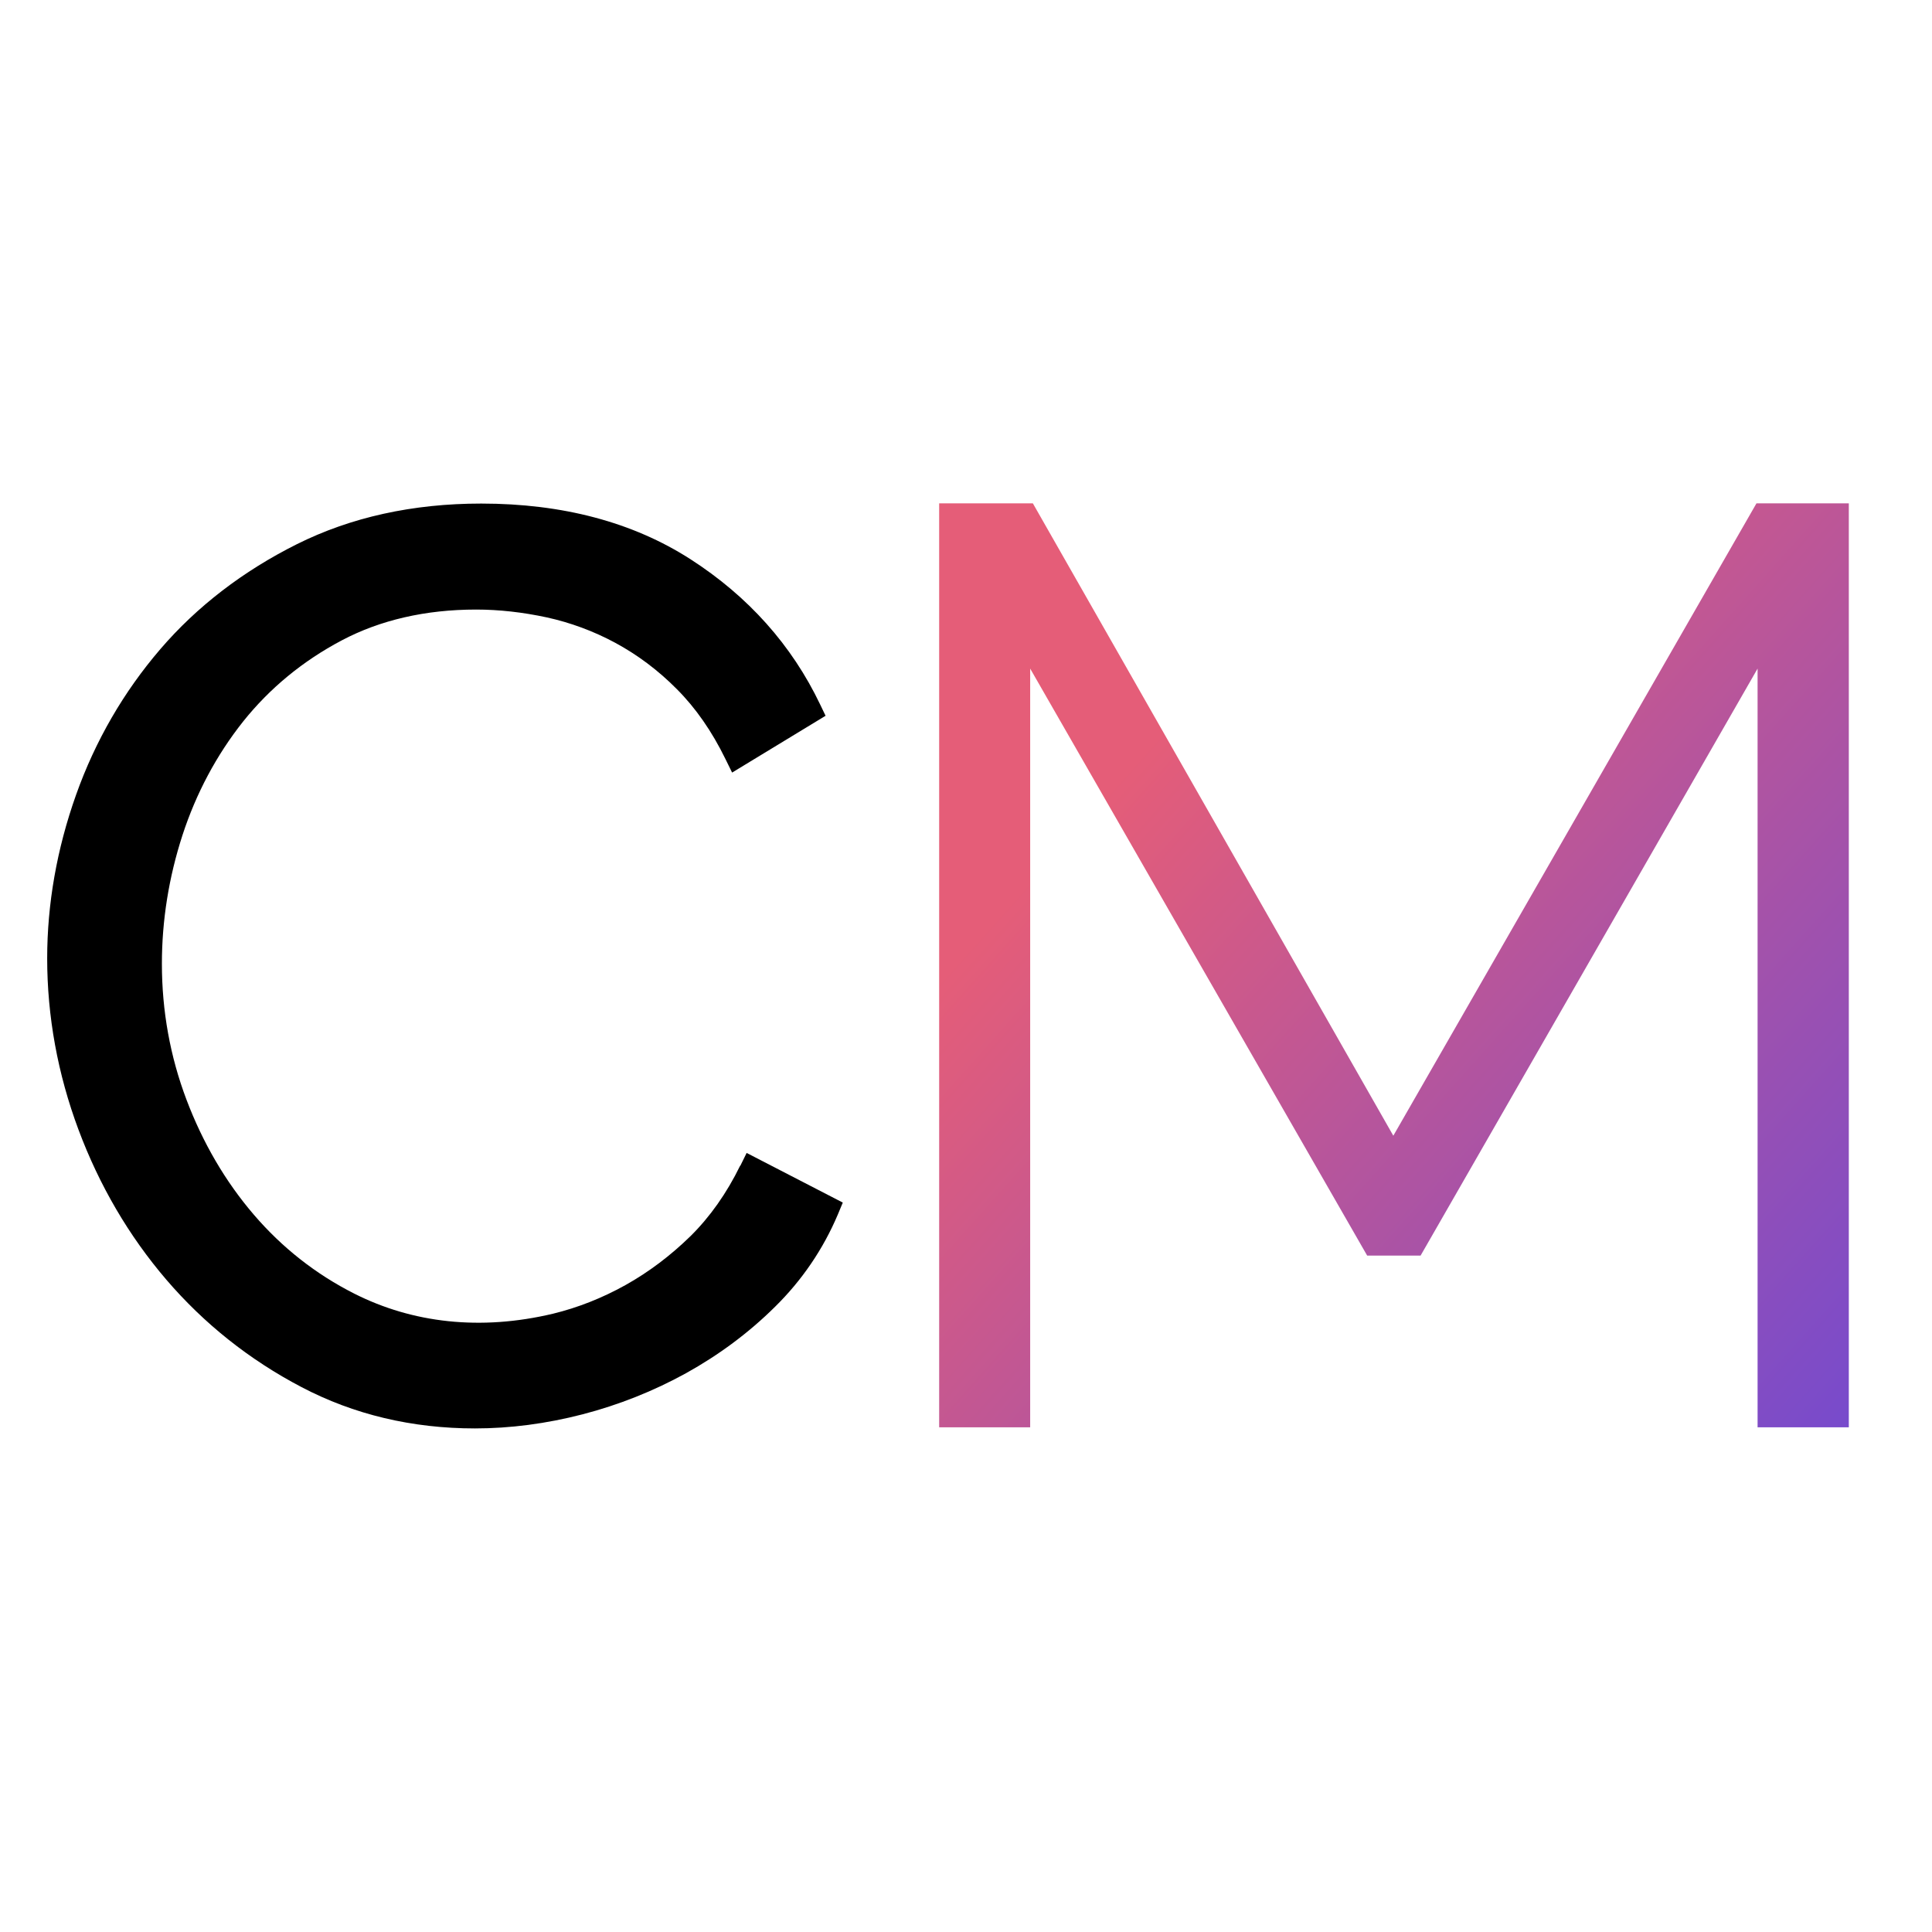
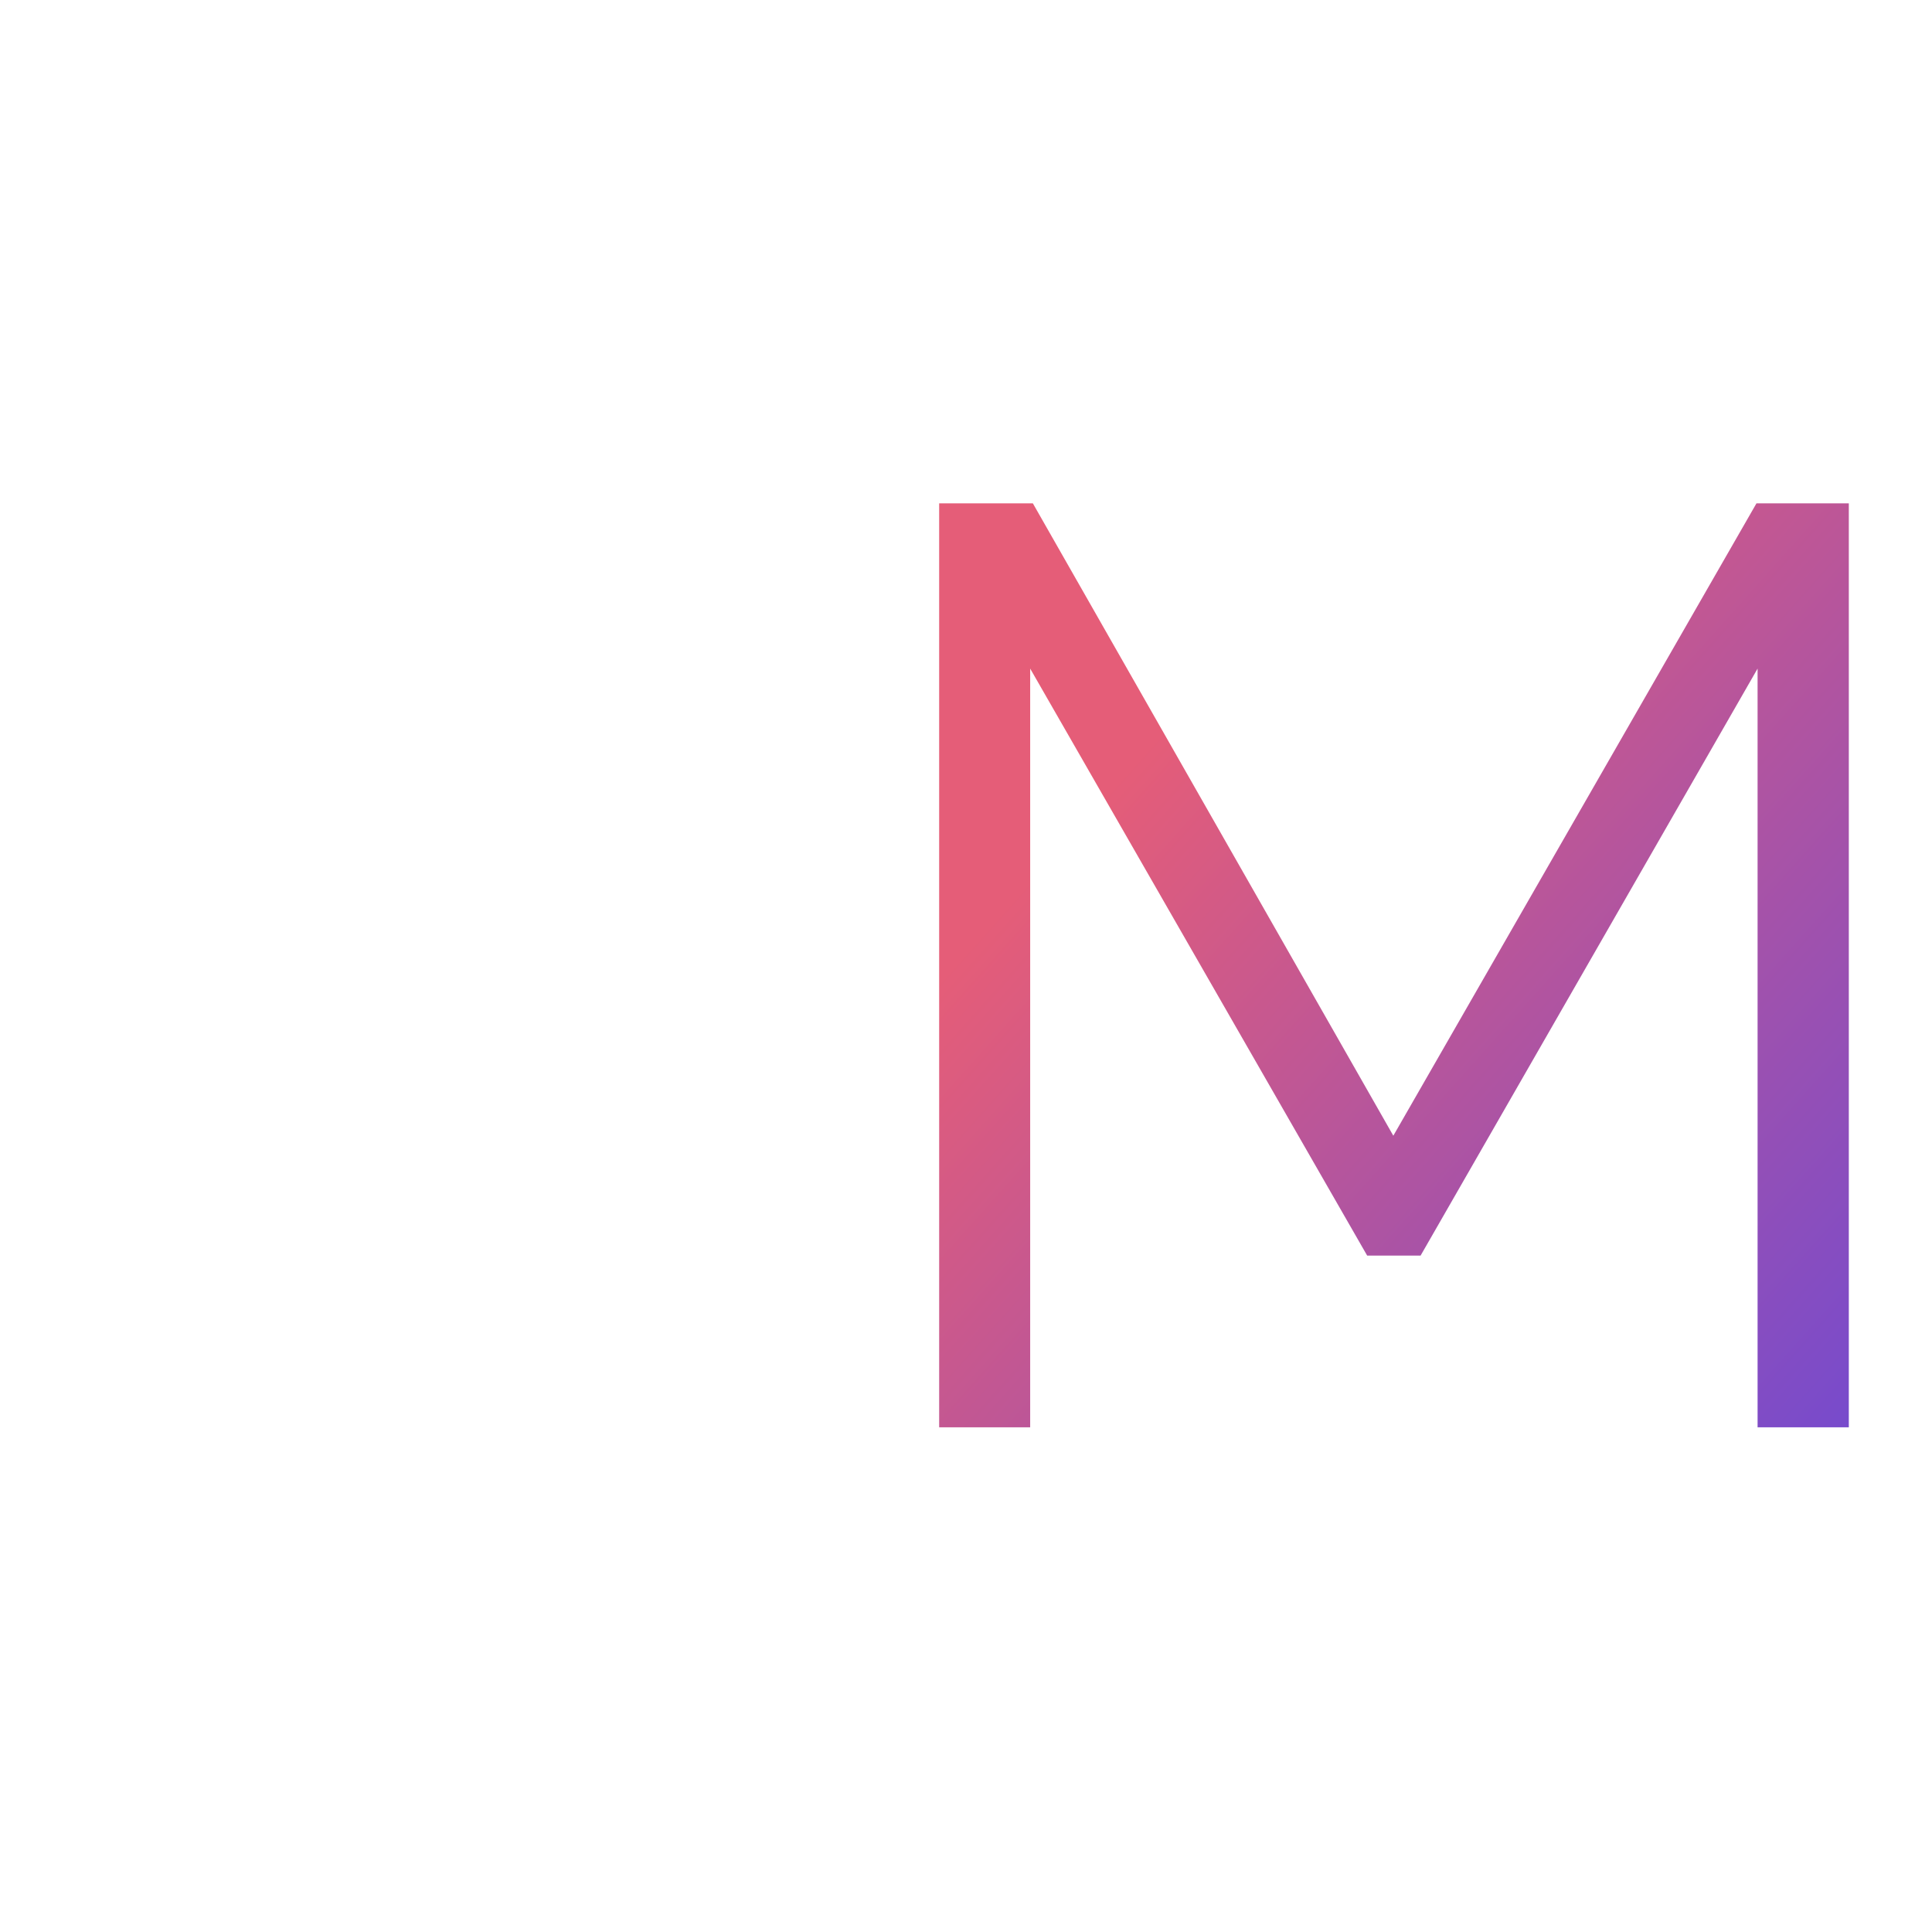
<svg xmlns="http://www.w3.org/2000/svg" id="Layer_1" viewBox="0 0 86.4 86.4">
  <defs>
    <style>.cls-1{fill:url(#New_Gradient_Swatch_copy);}.cls-1,.cls-2{stroke-width:0px;}.cls-2{fill:#000;}</style>
    <linearGradient id="New_Gradient_Swatch_copy" x1="86.99" y1="65.19" x2="51.33" y2="33.35" gradientUnits="userSpaceOnUse">
      <stop offset="0" stop-color="#6d49d4" />
      <stop offset="1" stop-color="#e55d78" />
    </linearGradient>
  </defs>
-   <path class="cls-2" d="M33.1,52.13c-.6,1.23-1.35,2.29-2.22,3.15-.89.87-1.87,1.61-2.91,2.19-1.04.58-2.13,1.01-3.24,1.28-3.24.77-6.28.42-8.89-.9-1.72-.87-3.23-2.06-4.49-3.53-1.27-1.48-2.28-3.21-3.01-5.14-.73-1.93-1.1-3.97-1.1-6.08,0-1.94.31-3.87.92-5.75.61-1.87,1.52-3.58,2.71-5.08,1.19-1.49,2.67-2.71,4.41-3.63,1.72-.91,3.75-1.38,6.01-1.38,1.03,0,2.09.12,3.16.35,1.05.23,2.09.61,3.07,1.14.98.53,1.91,1.22,2.75,2.07.84.84,1.57,1.89,2.17,3.12l.3.61,4.18-2.54-.24-.5c-1.27-2.66-3.22-4.84-5.8-6.5-2.58-1.66-5.73-2.49-9.36-2.49-3.06,0-5.83.61-8.25,1.82-2.4,1.2-4.46,2.78-6.1,4.69-1.64,1.91-2.91,4.1-3.77,6.52-.86,2.42-1.29,4.88-1.29,7.31,0,2.59.47,5.17,1.4,7.66.93,2.49,2.25,4.75,3.93,6.71,1.68,1.96,3.71,3.58,6.04,4.8,2.34,1.23,4.95,1.85,7.76,1.85,1.57,0,3.19-.21,4.81-.63,1.62-.42,3.18-1.04,4.63-1.84,1.46-.81,2.8-1.8,3.98-2.97,1.2-1.18,2.15-2.57,2.81-4.13l.22-.53-4.3-2.22-.28.57Z" />
  <path class="cls-1" d="M78.6,63.83V29.9l-15.07,26.25h-2.39l-15.07-26.25v33.93h-4.07V22.51h4.19l16.12,28.28,16.24-28.28h4.13v41.32h-4.07Z" />
</svg>